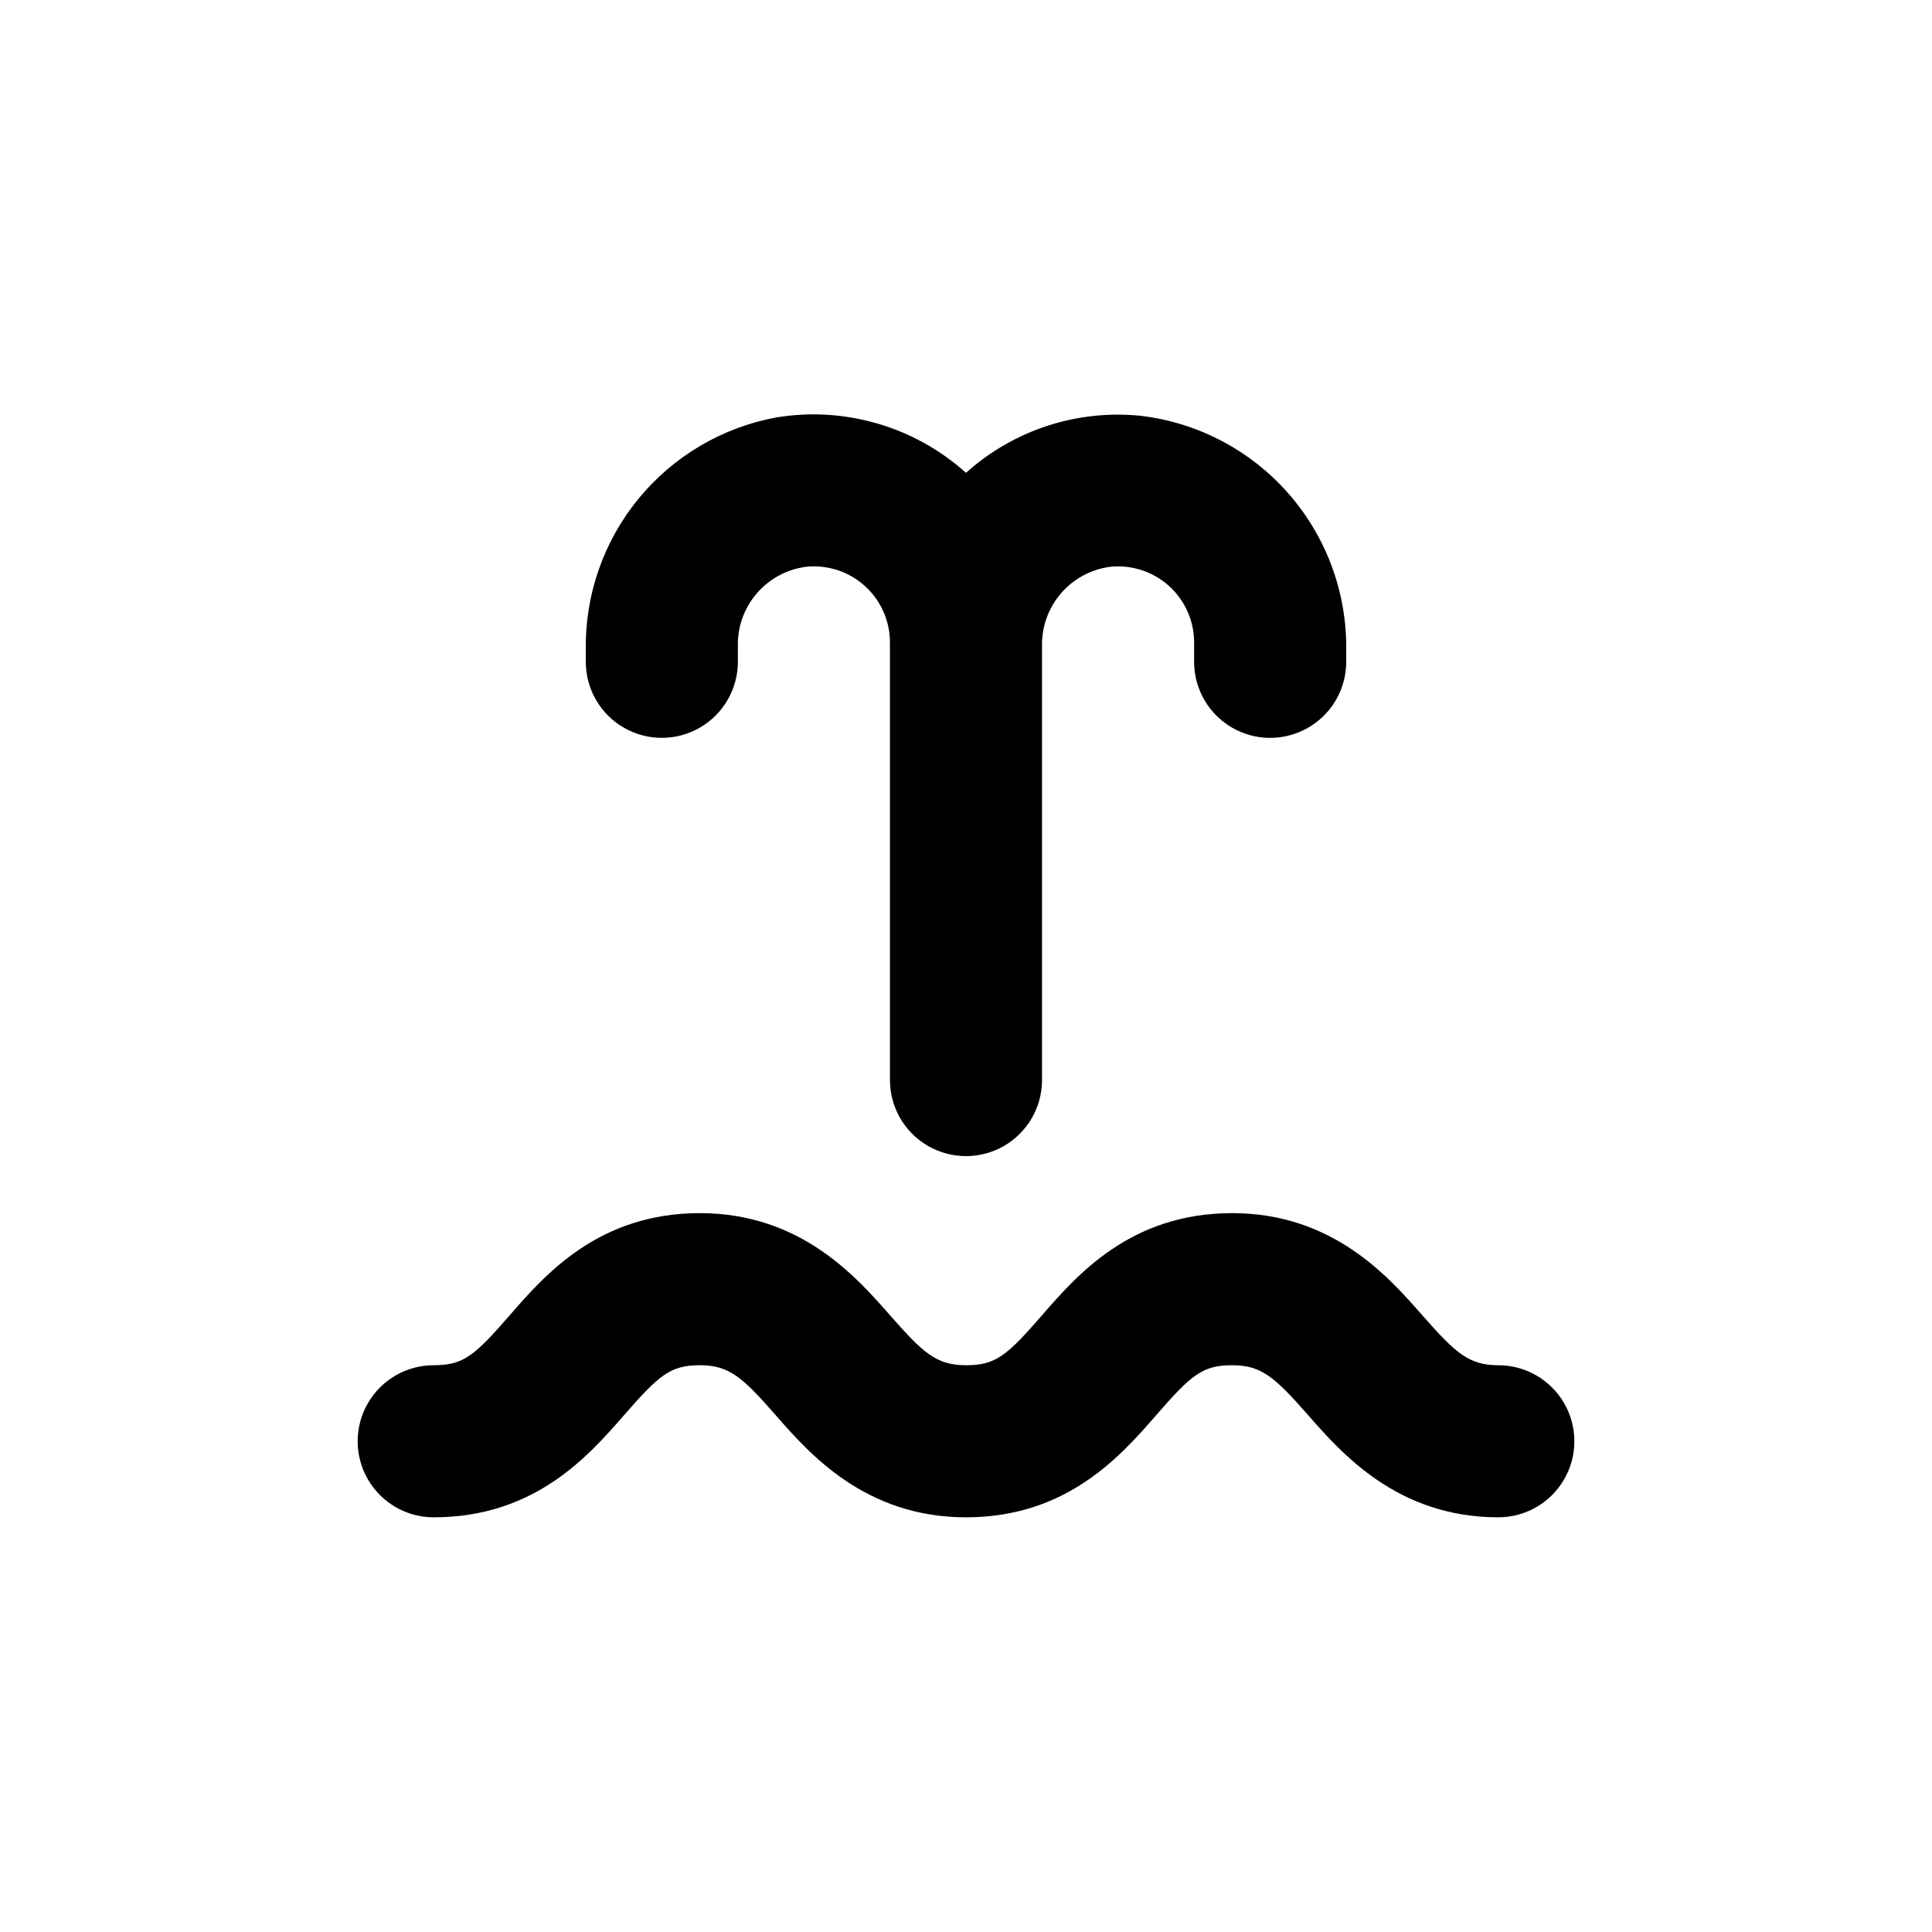
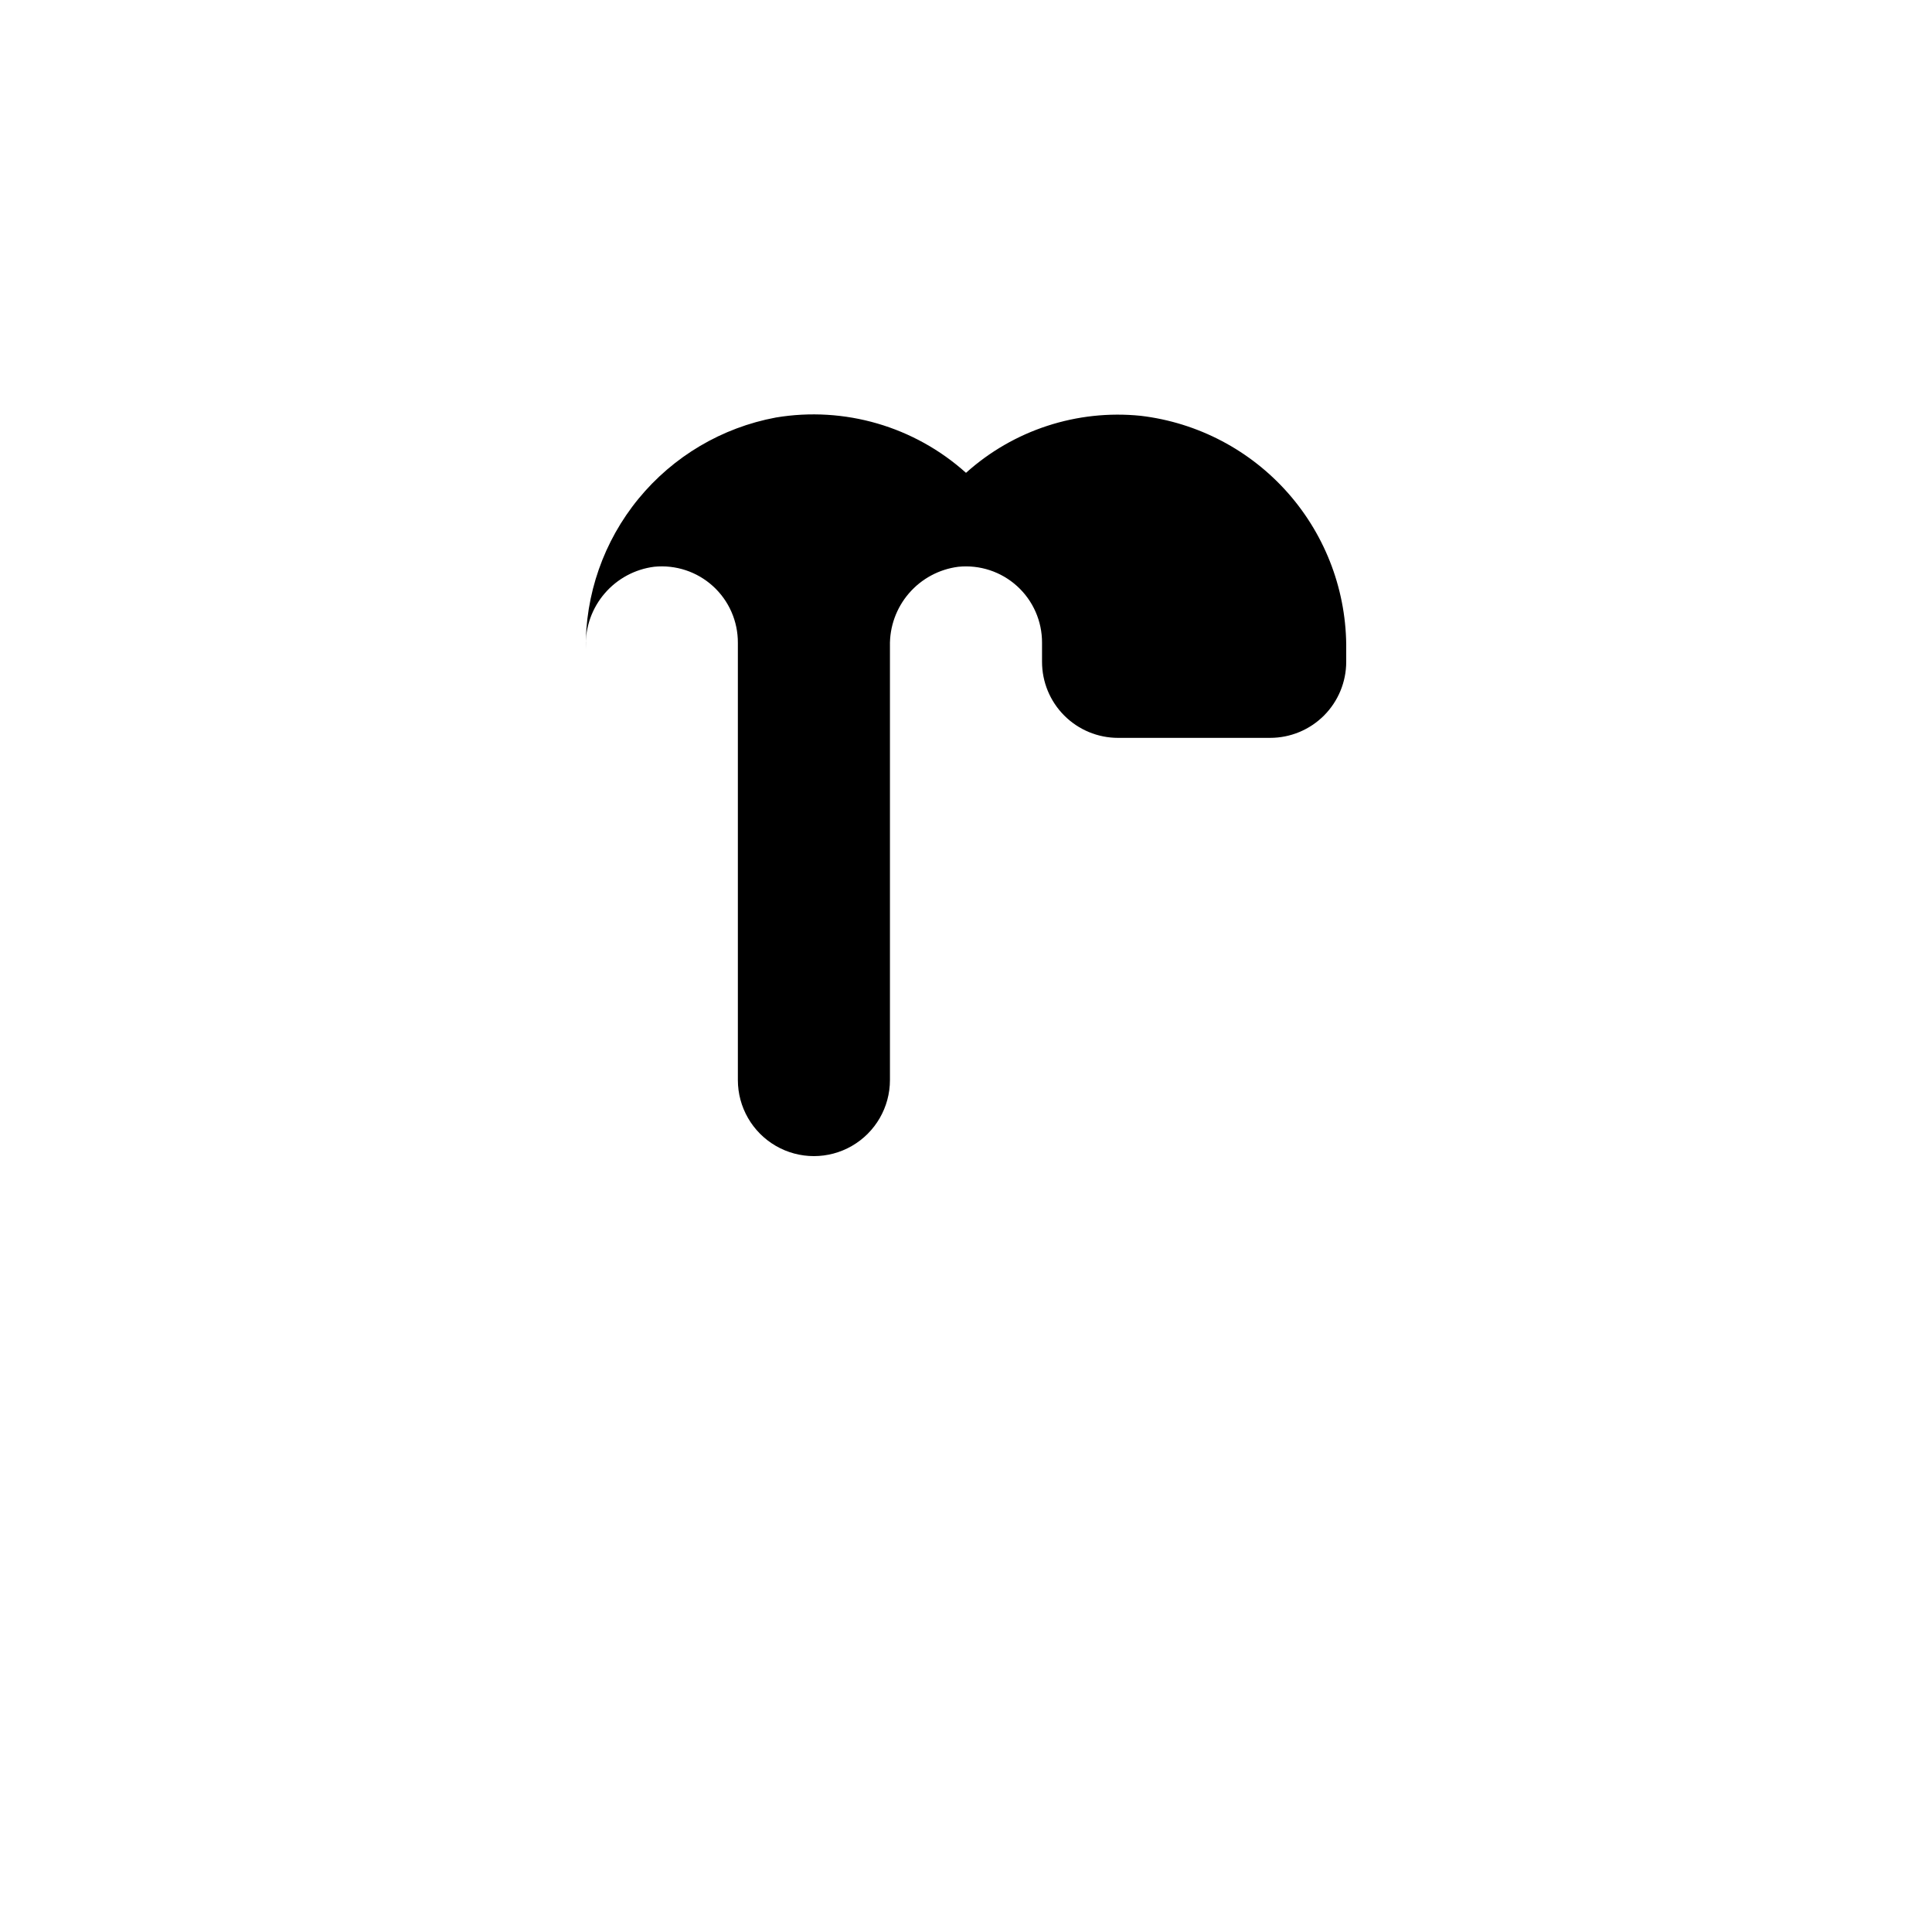
<svg xmlns="http://www.w3.org/2000/svg" fill="#000000" width="800px" height="800px" version="1.1" viewBox="144 144 512 512">
  <g>
-     <path d="m480.61 339.54c5.344 0 10.469-2.125 14.25-5.902 3.777-3.781 5.902-8.906 5.902-14.25v-3.176c0.18-15.238-5.285-30.004-15.34-41.453s-23.992-18.777-39.125-20.566c-16.871-1.715-33.688 3.773-46.297 15.113-13.688-12.297-32.234-17.695-50.383-14.66-14.297 2.66-27.195 10.289-36.414 21.535s-14.164 25.391-13.965 39.93v3.277c0 7.199 3.84 13.852 10.074 17.449 6.234 3.602 13.918 3.602 20.152 0 6.234-3.598 10.078-10.25 10.078-17.449v-4.133c-0.117-5.133 1.672-10.125 5.023-14.012 3.348-3.891 8.02-6.402 13.113-7.047 5.684-0.57 11.344 1.297 15.57 5.141 4.227 3.84 6.625 9.297 6.598 15.012v115.88c0 7.199 3.84 13.852 10.074 17.453 6.234 3.602 13.918 3.602 20.152 0 6.234-3.602 10.078-10.254 10.078-17.453v-114.97c-0.117-5.133 1.672-10.125 5.023-14.012 3.348-3.891 8.02-6.402 13.113-7.047 5.684-0.57 11.344 1.297 15.57 5.141 4.227 3.84 6.625 9.297 6.598 15.012v5.039c0 5.344 2.121 10.469 5.902 14.25 3.777 3.777 8.902 5.902 14.25 5.902z" />
-     <path d="m541.07 505.8c-7.809 0-11.336-3.223-20.152-13.25-8.816-10.023-23.578-27.055-50.383-27.055-26.801 0-41.012 16.273-50.383 27.055-9.367 10.781-12.289 13.25-20.148 13.25s-11.336-3.223-20.152-13.25c-8.816-10.023-23.578-27.055-50.383-27.055-26.801 0-41.012 16.273-50.383 27.055-9.367 10.781-12.289 13.25-20.148 13.25-7.203 0-13.855 3.844-17.453 10.078-3.602 6.234-3.602 13.918 0 20.152 3.598 6.234 10.25 10.074 17.453 10.074 26.801 0 41.012-16.273 50.383-27.004 9.367-10.73 12.34-13.301 20.148-13.301s11.336 3.223 20.152 13.301c8.816 10.078 23.629 27.004 50.383 27.004s41.012-16.273 50.383-27.055c9.367-10.781 12.34-13.25 20.148-13.25s11.336 3.223 20.152 13.25 23.629 27.055 50.383 27.055c7.199 0 13.852-3.84 17.453-10.074 3.598-6.234 3.598-13.918 0-20.152-3.602-6.234-10.254-10.078-17.453-10.078z" />
+     <path d="m480.61 339.54c5.344 0 10.469-2.125 14.25-5.902 3.777-3.781 5.902-8.906 5.902-14.25v-3.176c0.18-15.238-5.285-30.004-15.34-41.453s-23.992-18.777-39.125-20.566c-16.871-1.715-33.688 3.773-46.297 15.113-13.688-12.297-32.234-17.695-50.383-14.66-14.297 2.66-27.195 10.289-36.414 21.535s-14.164 25.391-13.965 39.93v3.277v-4.133c-0.117-5.133 1.672-10.125 5.023-14.012 3.348-3.891 8.02-6.402 13.113-7.047 5.684-0.57 11.344 1.297 15.57 5.141 4.227 3.84 6.625 9.297 6.598 15.012v115.88c0 7.199 3.84 13.852 10.074 17.453 6.234 3.602 13.918 3.602 20.152 0 6.234-3.602 10.078-10.254 10.078-17.453v-114.97c-0.117-5.133 1.672-10.125 5.023-14.012 3.348-3.891 8.02-6.402 13.113-7.047 5.684-0.57 11.344 1.297 15.57 5.141 4.227 3.84 6.625 9.297 6.598 15.012v5.039c0 5.344 2.121 10.469 5.902 14.25 3.777 3.777 8.902 5.902 14.25 5.902z" />
  </g>
</svg>